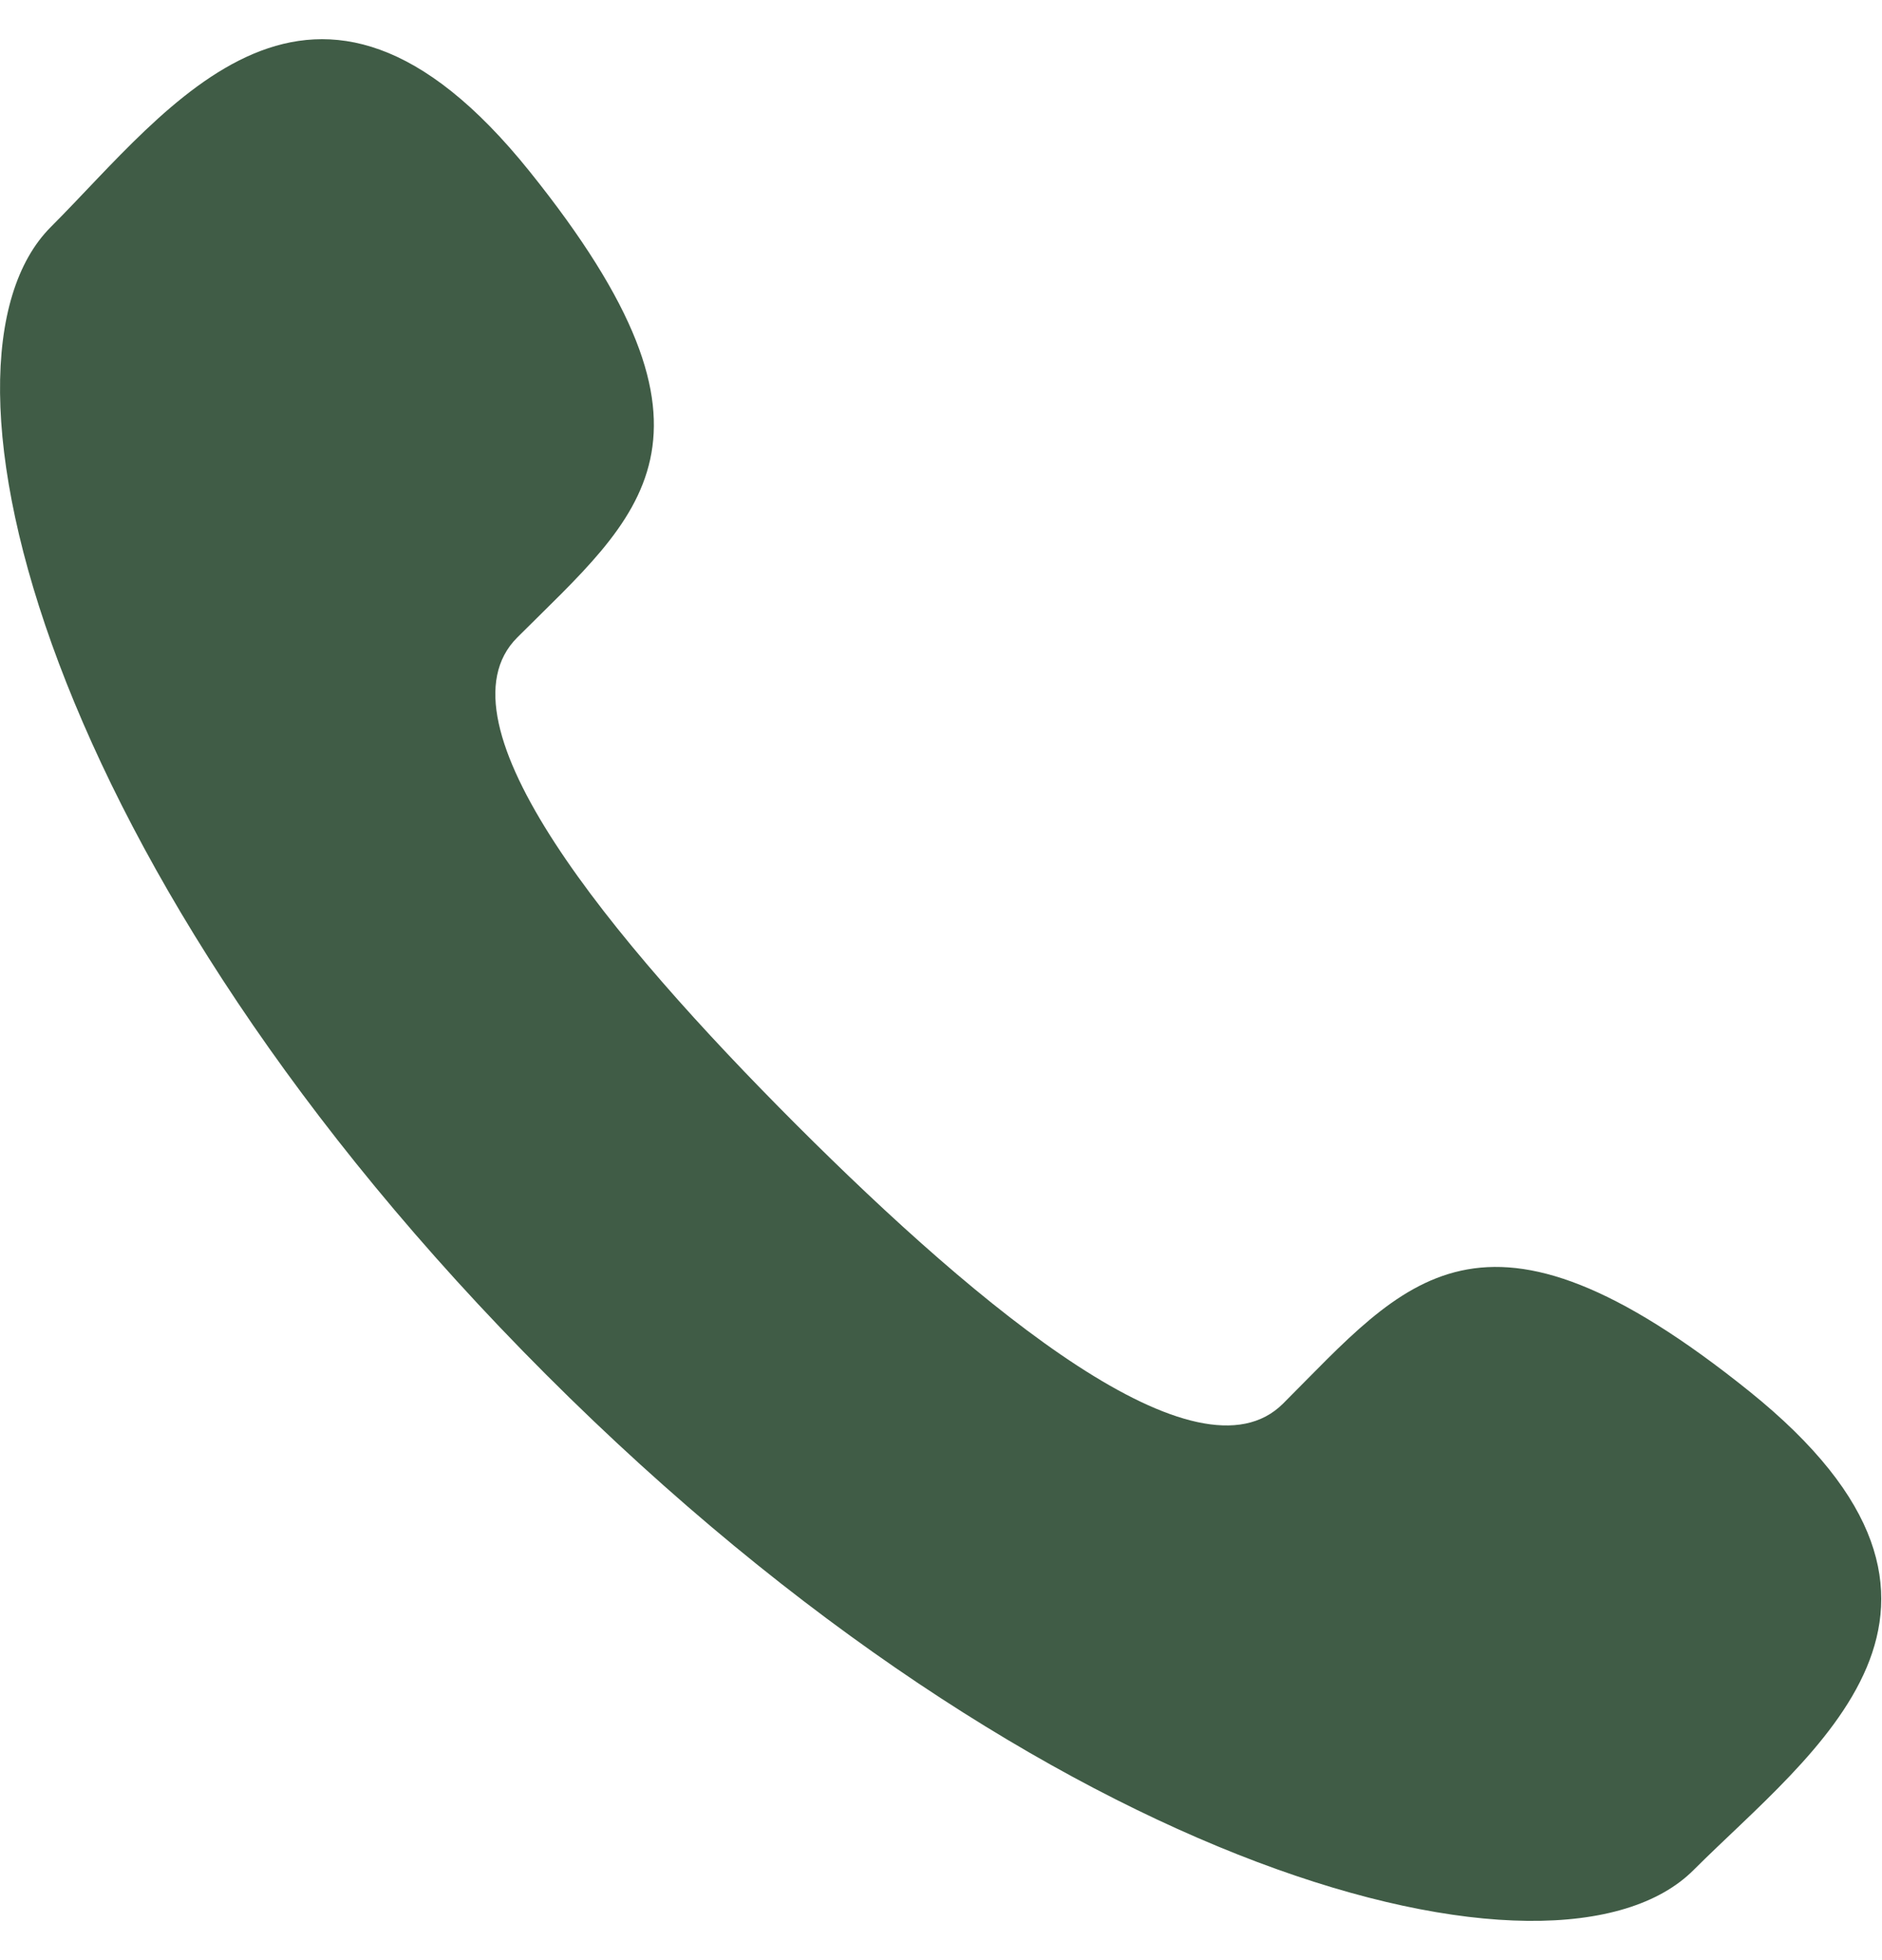
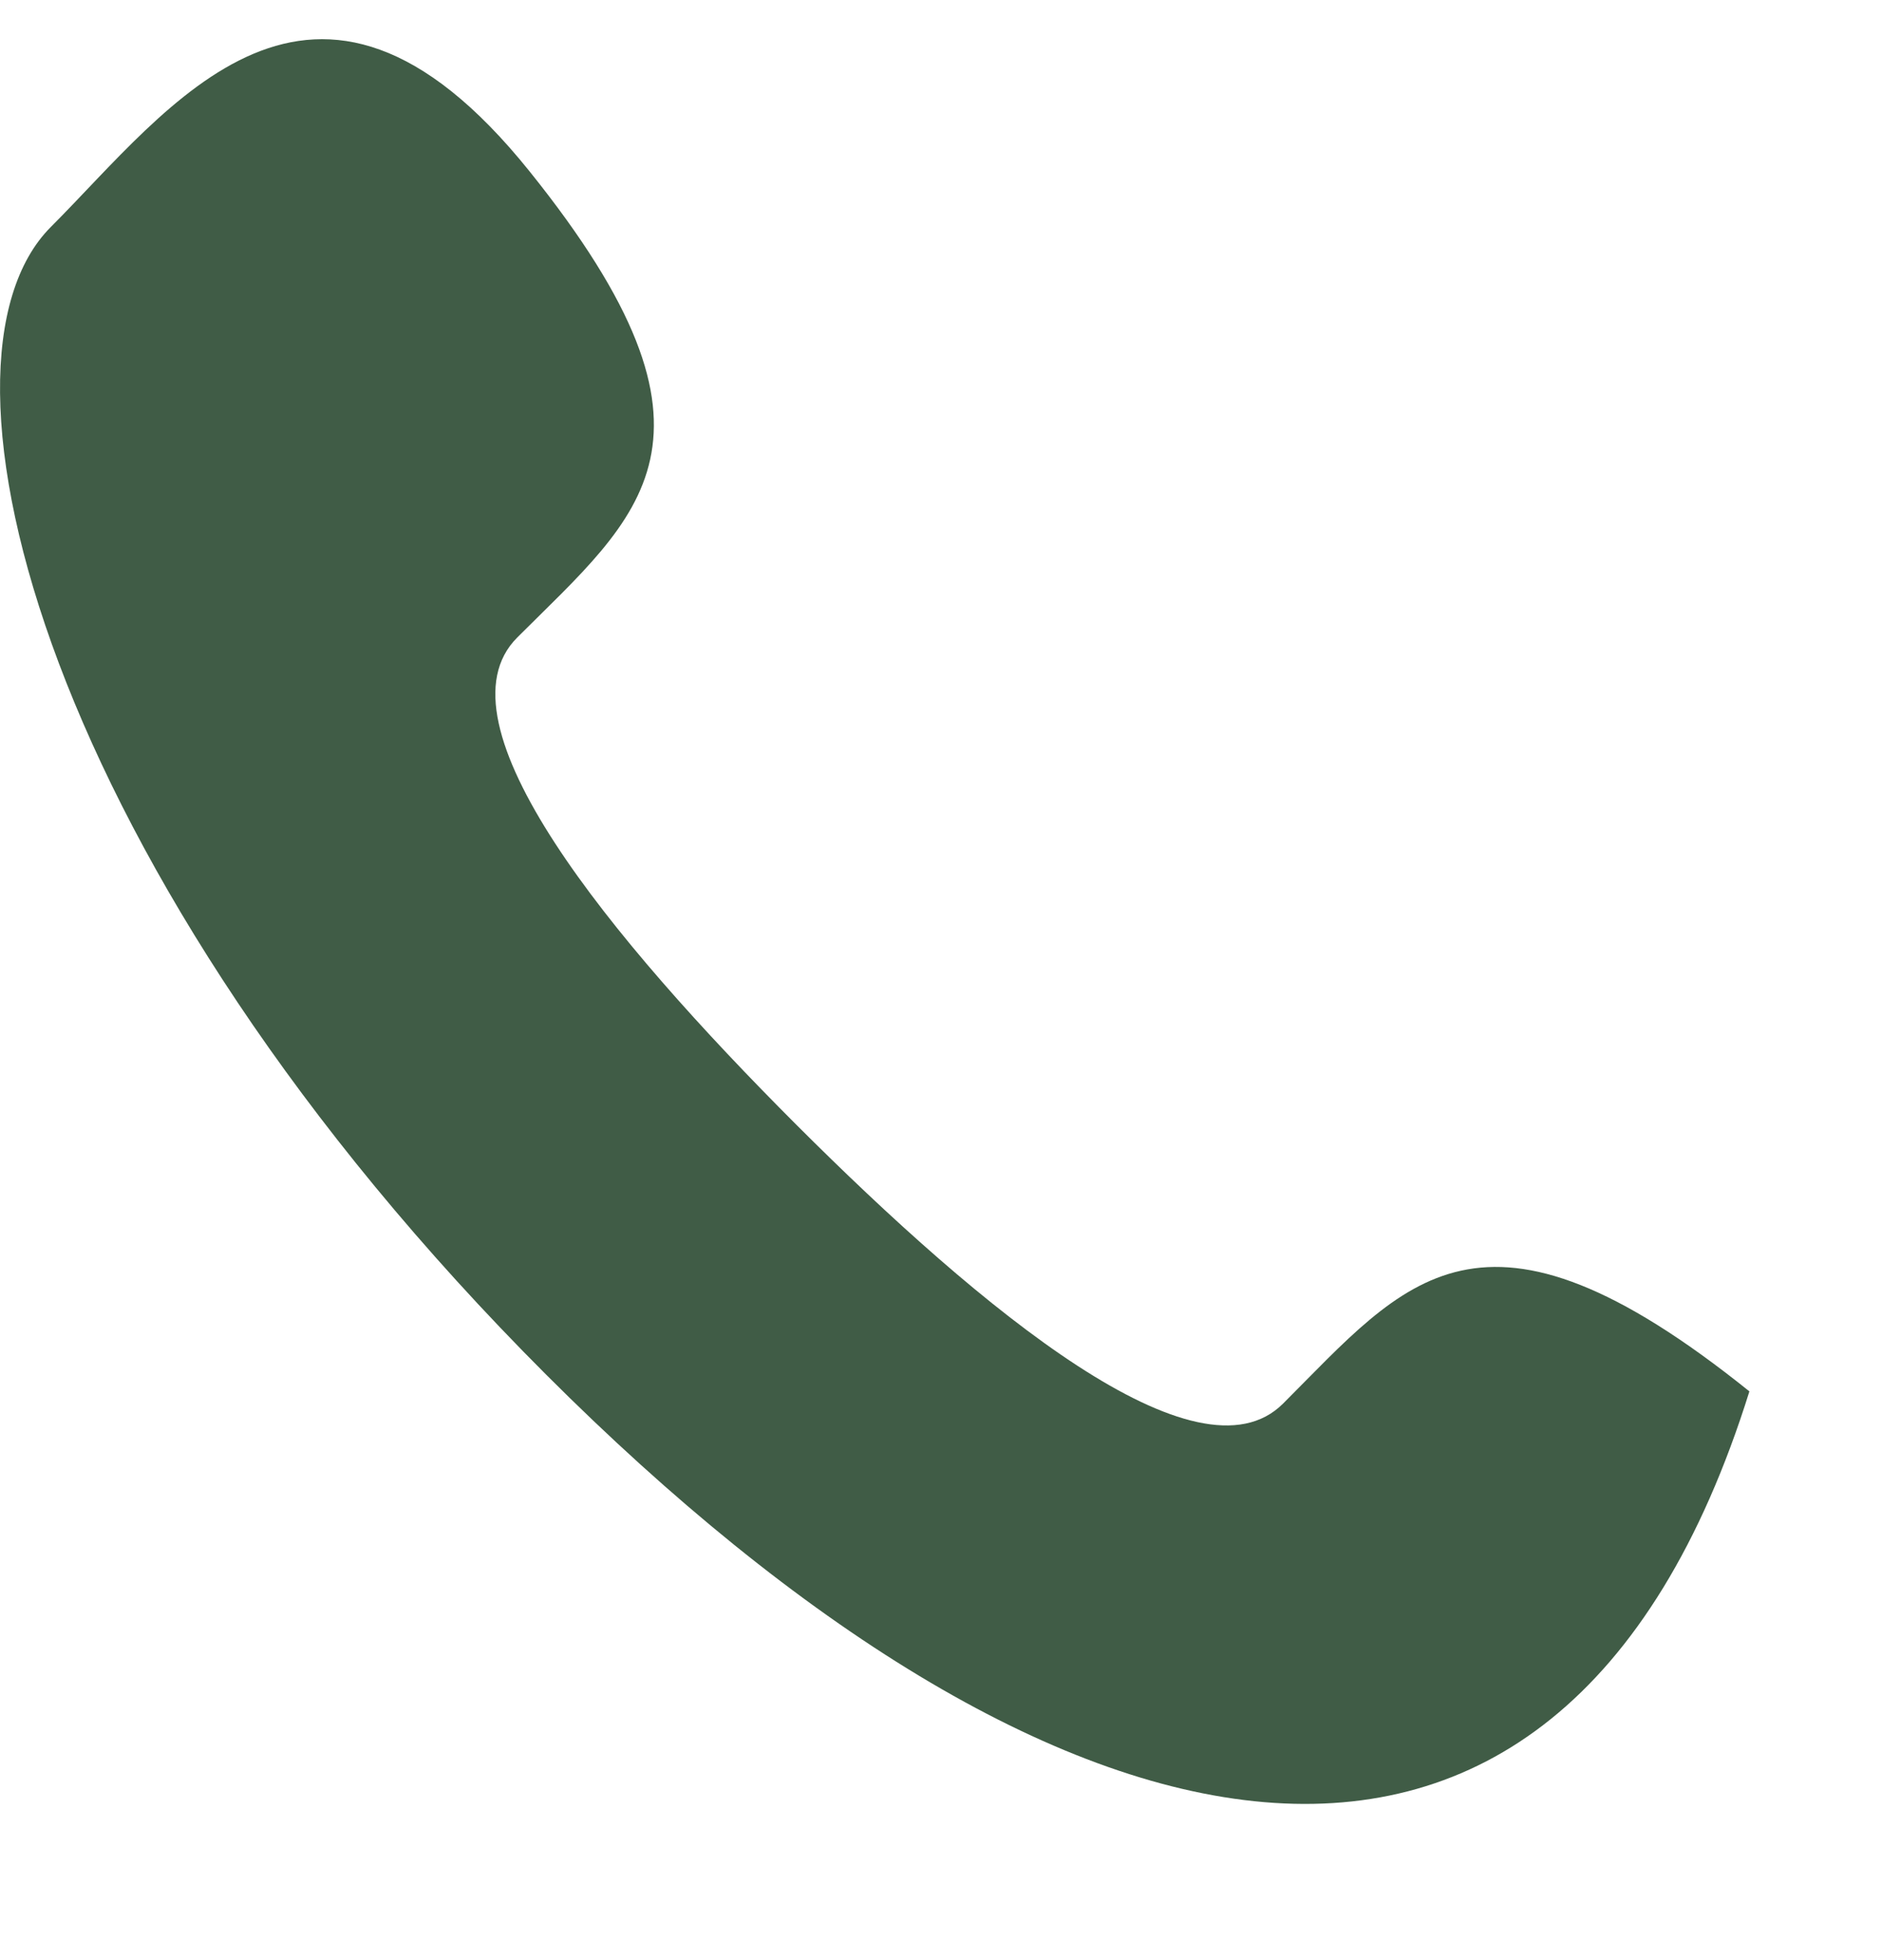
<svg xmlns="http://www.w3.org/2000/svg" width="24" height="25" viewBox="0 0 24 25" fill="none">
-   <path fill-rule="evenodd" clip-rule="evenodd" d="M10.153 14.343C12.527 16.717 15.277 18.988 16.363 17.901C17.92 16.345 18.879 14.989 22.309 17.746C25.738 20.506 23.104 22.344 21.597 23.851C19.858 25.591 13.373 23.943 6.965 17.533C0.557 11.121 -1.091 4.634 0.649 2.894C2.156 1.387 3.994 -1.249 6.751 2.183C9.508 5.614 8.153 6.574 6.596 8.131C5.51 9.217 7.78 11.968 10.153 14.343Z" fill="#405C46" />
+   <path fill-rule="evenodd" clip-rule="evenodd" d="M10.153 14.343C12.527 16.717 15.277 18.988 16.363 17.901C17.92 16.345 18.879 14.989 22.309 17.746C19.858 25.591 13.373 23.943 6.965 17.533C0.557 11.121 -1.091 4.634 0.649 2.894C2.156 1.387 3.994 -1.249 6.751 2.183C9.508 5.614 8.153 6.574 6.596 8.131C5.51 9.217 7.78 11.968 10.153 14.343Z" fill="#405C46" />
</svg>